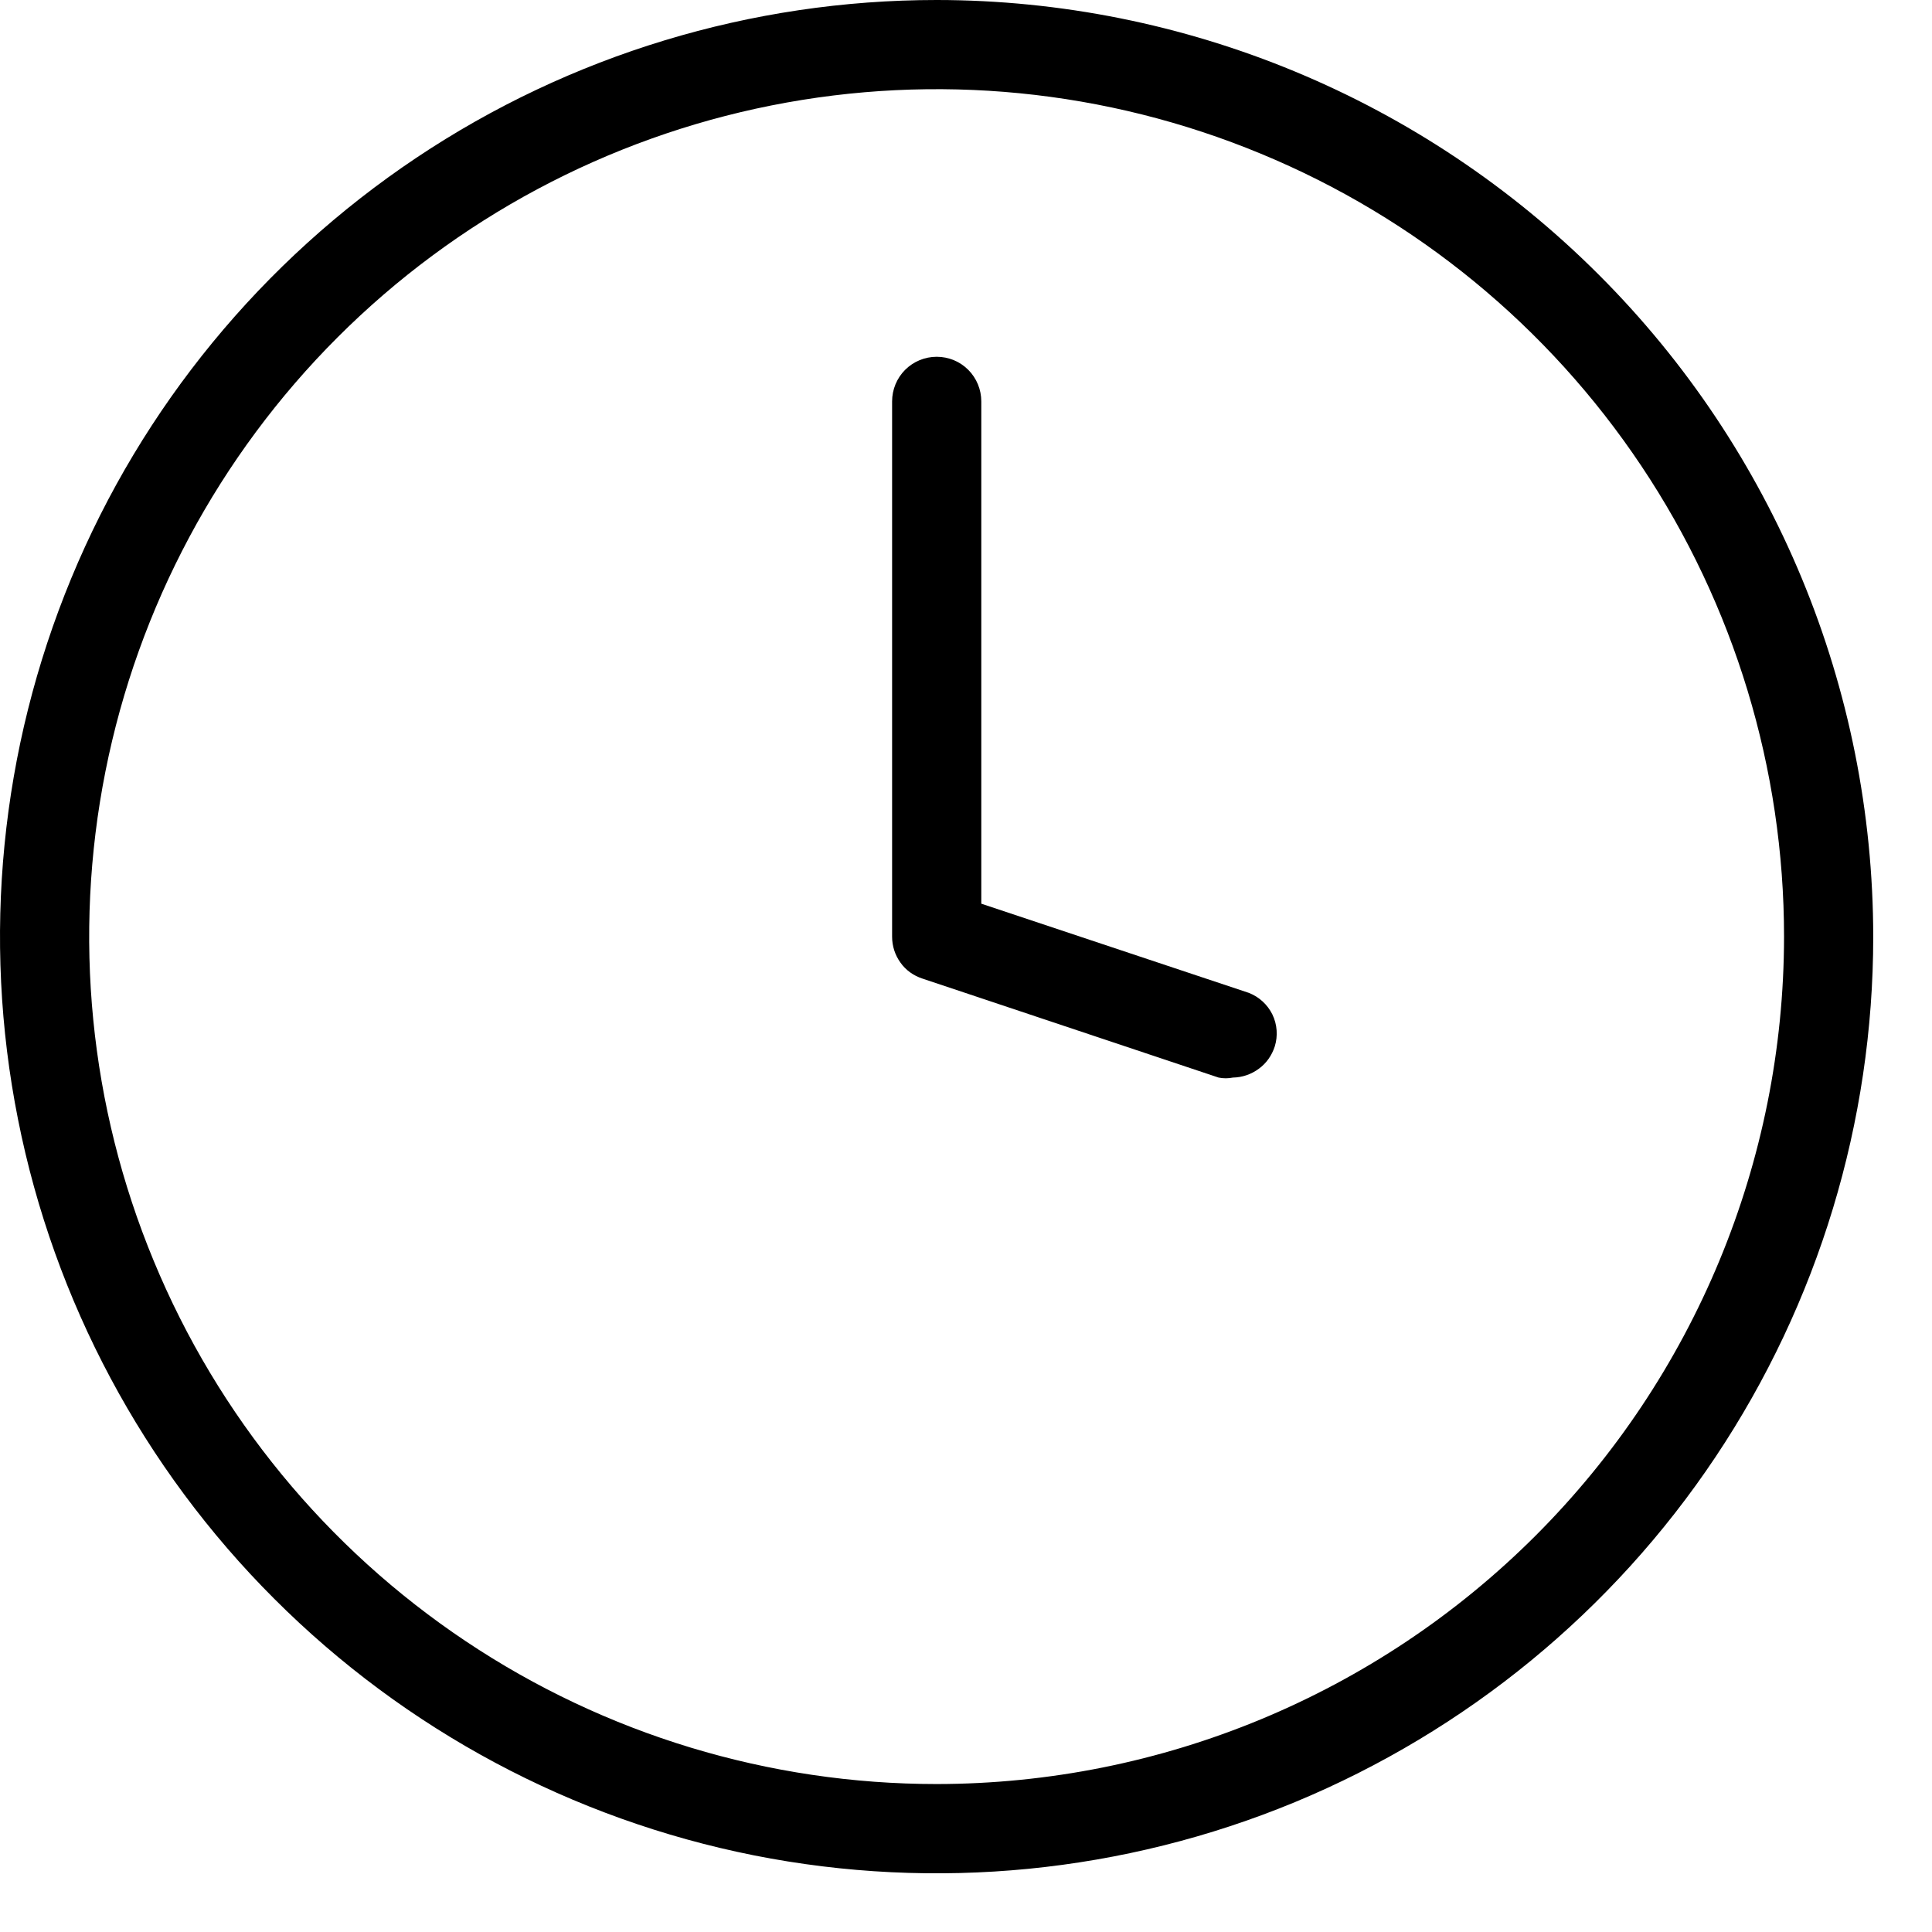
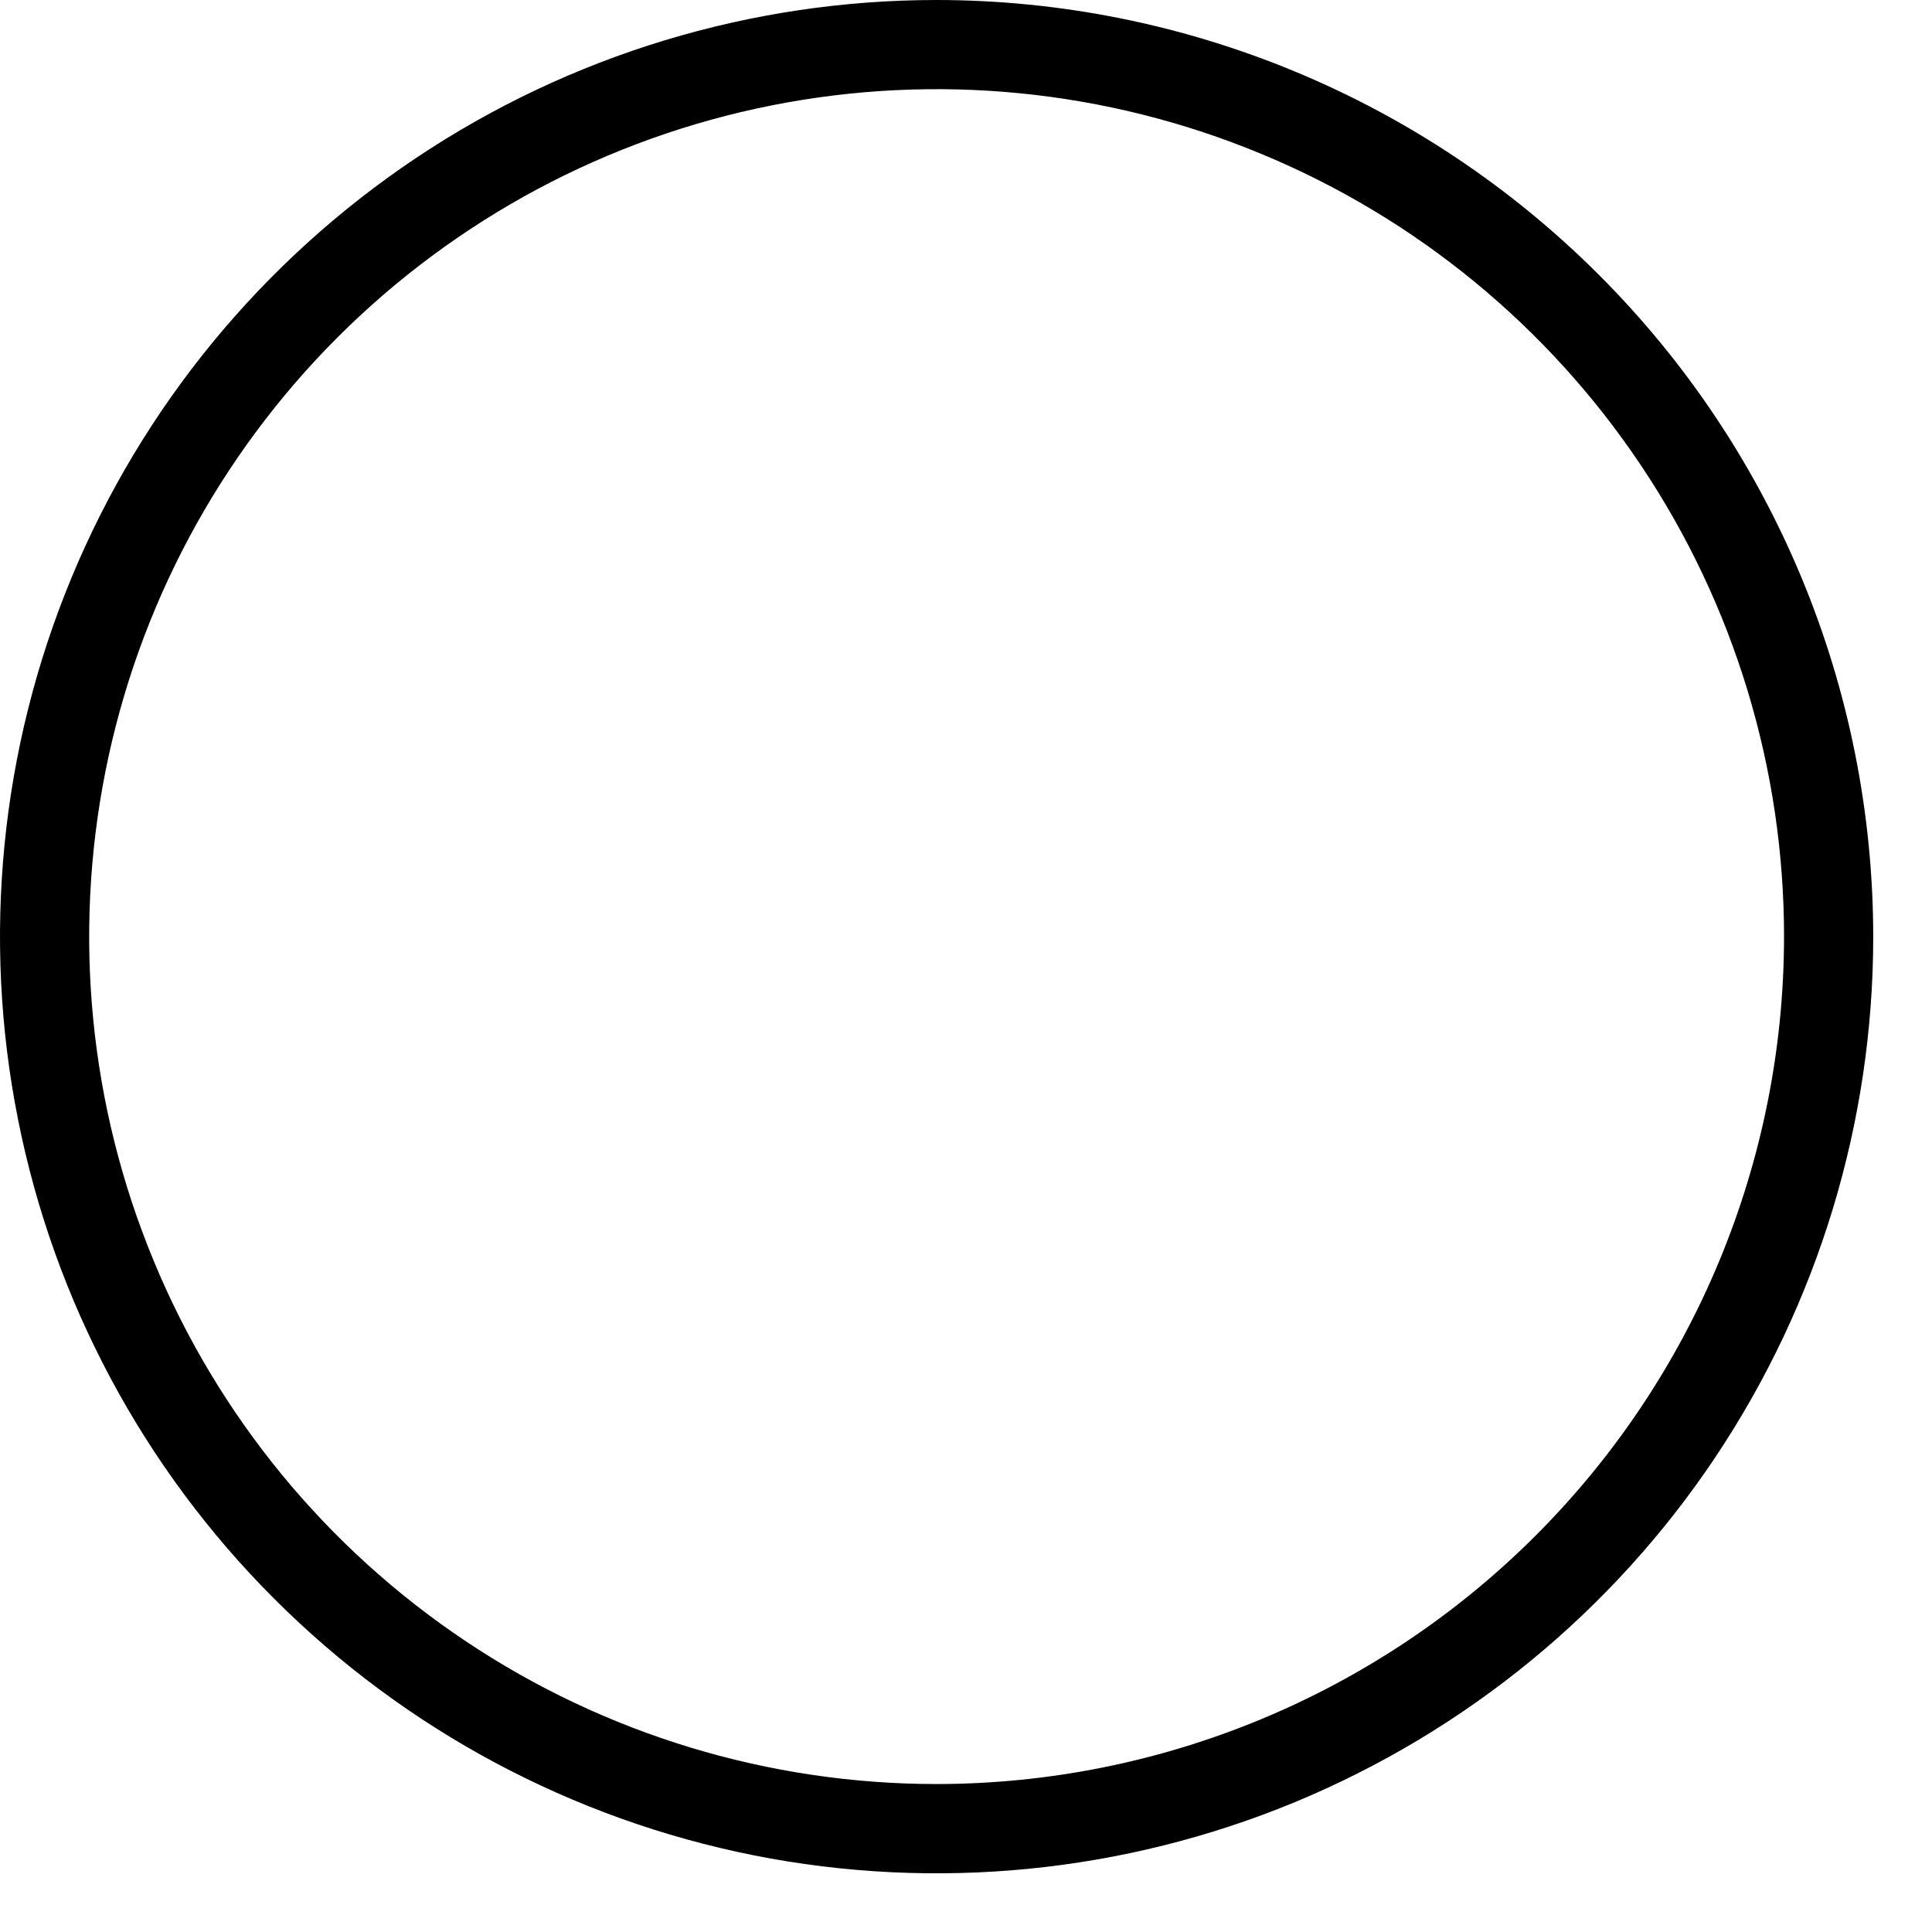
<svg xmlns="http://www.w3.org/2000/svg" fill="none" viewBox="0 0 12 12" height="12" width="12">
  <path fill="black" d="M5.818 0C4.667 0 3.542 0.341 2.586 0.98C1.629 1.62 0.883 2.528 0.443 3.591C0.003 4.654 -0.113 5.824 0.112 6.953C0.336 8.081 0.89 9.118 1.704 9.931C2.518 10.745 3.554 11.299 4.683 11.524C5.811 11.748 6.981 11.633 8.044 11.193C9.107 10.752 10.016 10.007 10.655 9.05C11.294 8.093 11.635 6.968 11.635 5.818C11.634 4.275 11.021 2.796 9.93 1.706C8.839 0.615 7.36 0.001 5.818 0ZM5.818 11.081C4.777 11.081 3.759 10.773 2.893 10.194C2.028 9.616 1.353 8.794 0.955 7.832C0.556 6.87 0.452 5.812 0.655 4.791C0.858 3.77 1.36 2.832 2.096 2.096C2.832 1.36 3.77 0.858 4.791 0.655C5.812 0.452 6.87 0.556 7.832 0.955C8.794 1.353 9.616 2.028 10.194 2.893C10.773 3.759 11.081 4.777 11.081 5.818C11.08 7.213 10.525 8.551 9.538 9.538C8.551 10.525 7.213 11.08 5.818 11.081Z" />
-   <path fill="black" d="M7.757 6.167L6.095 5.613V2.493C6.095 2.42 6.066 2.349 6.014 2.297C5.962 2.245 5.892 2.216 5.818 2.216C5.745 2.216 5.674 2.245 5.622 2.297C5.57 2.349 5.541 2.42 5.541 2.493V5.818C5.541 5.876 5.559 5.932 5.593 5.979C5.626 6.026 5.674 6.06 5.729 6.078L7.569 6.693C7.598 6.699 7.628 6.699 7.658 6.693C7.716 6.692 7.772 6.673 7.819 6.638C7.866 6.604 7.9 6.555 7.918 6.499C7.938 6.434 7.933 6.363 7.903 6.301C7.873 6.24 7.821 6.192 7.757 6.167Z" />
</svg>